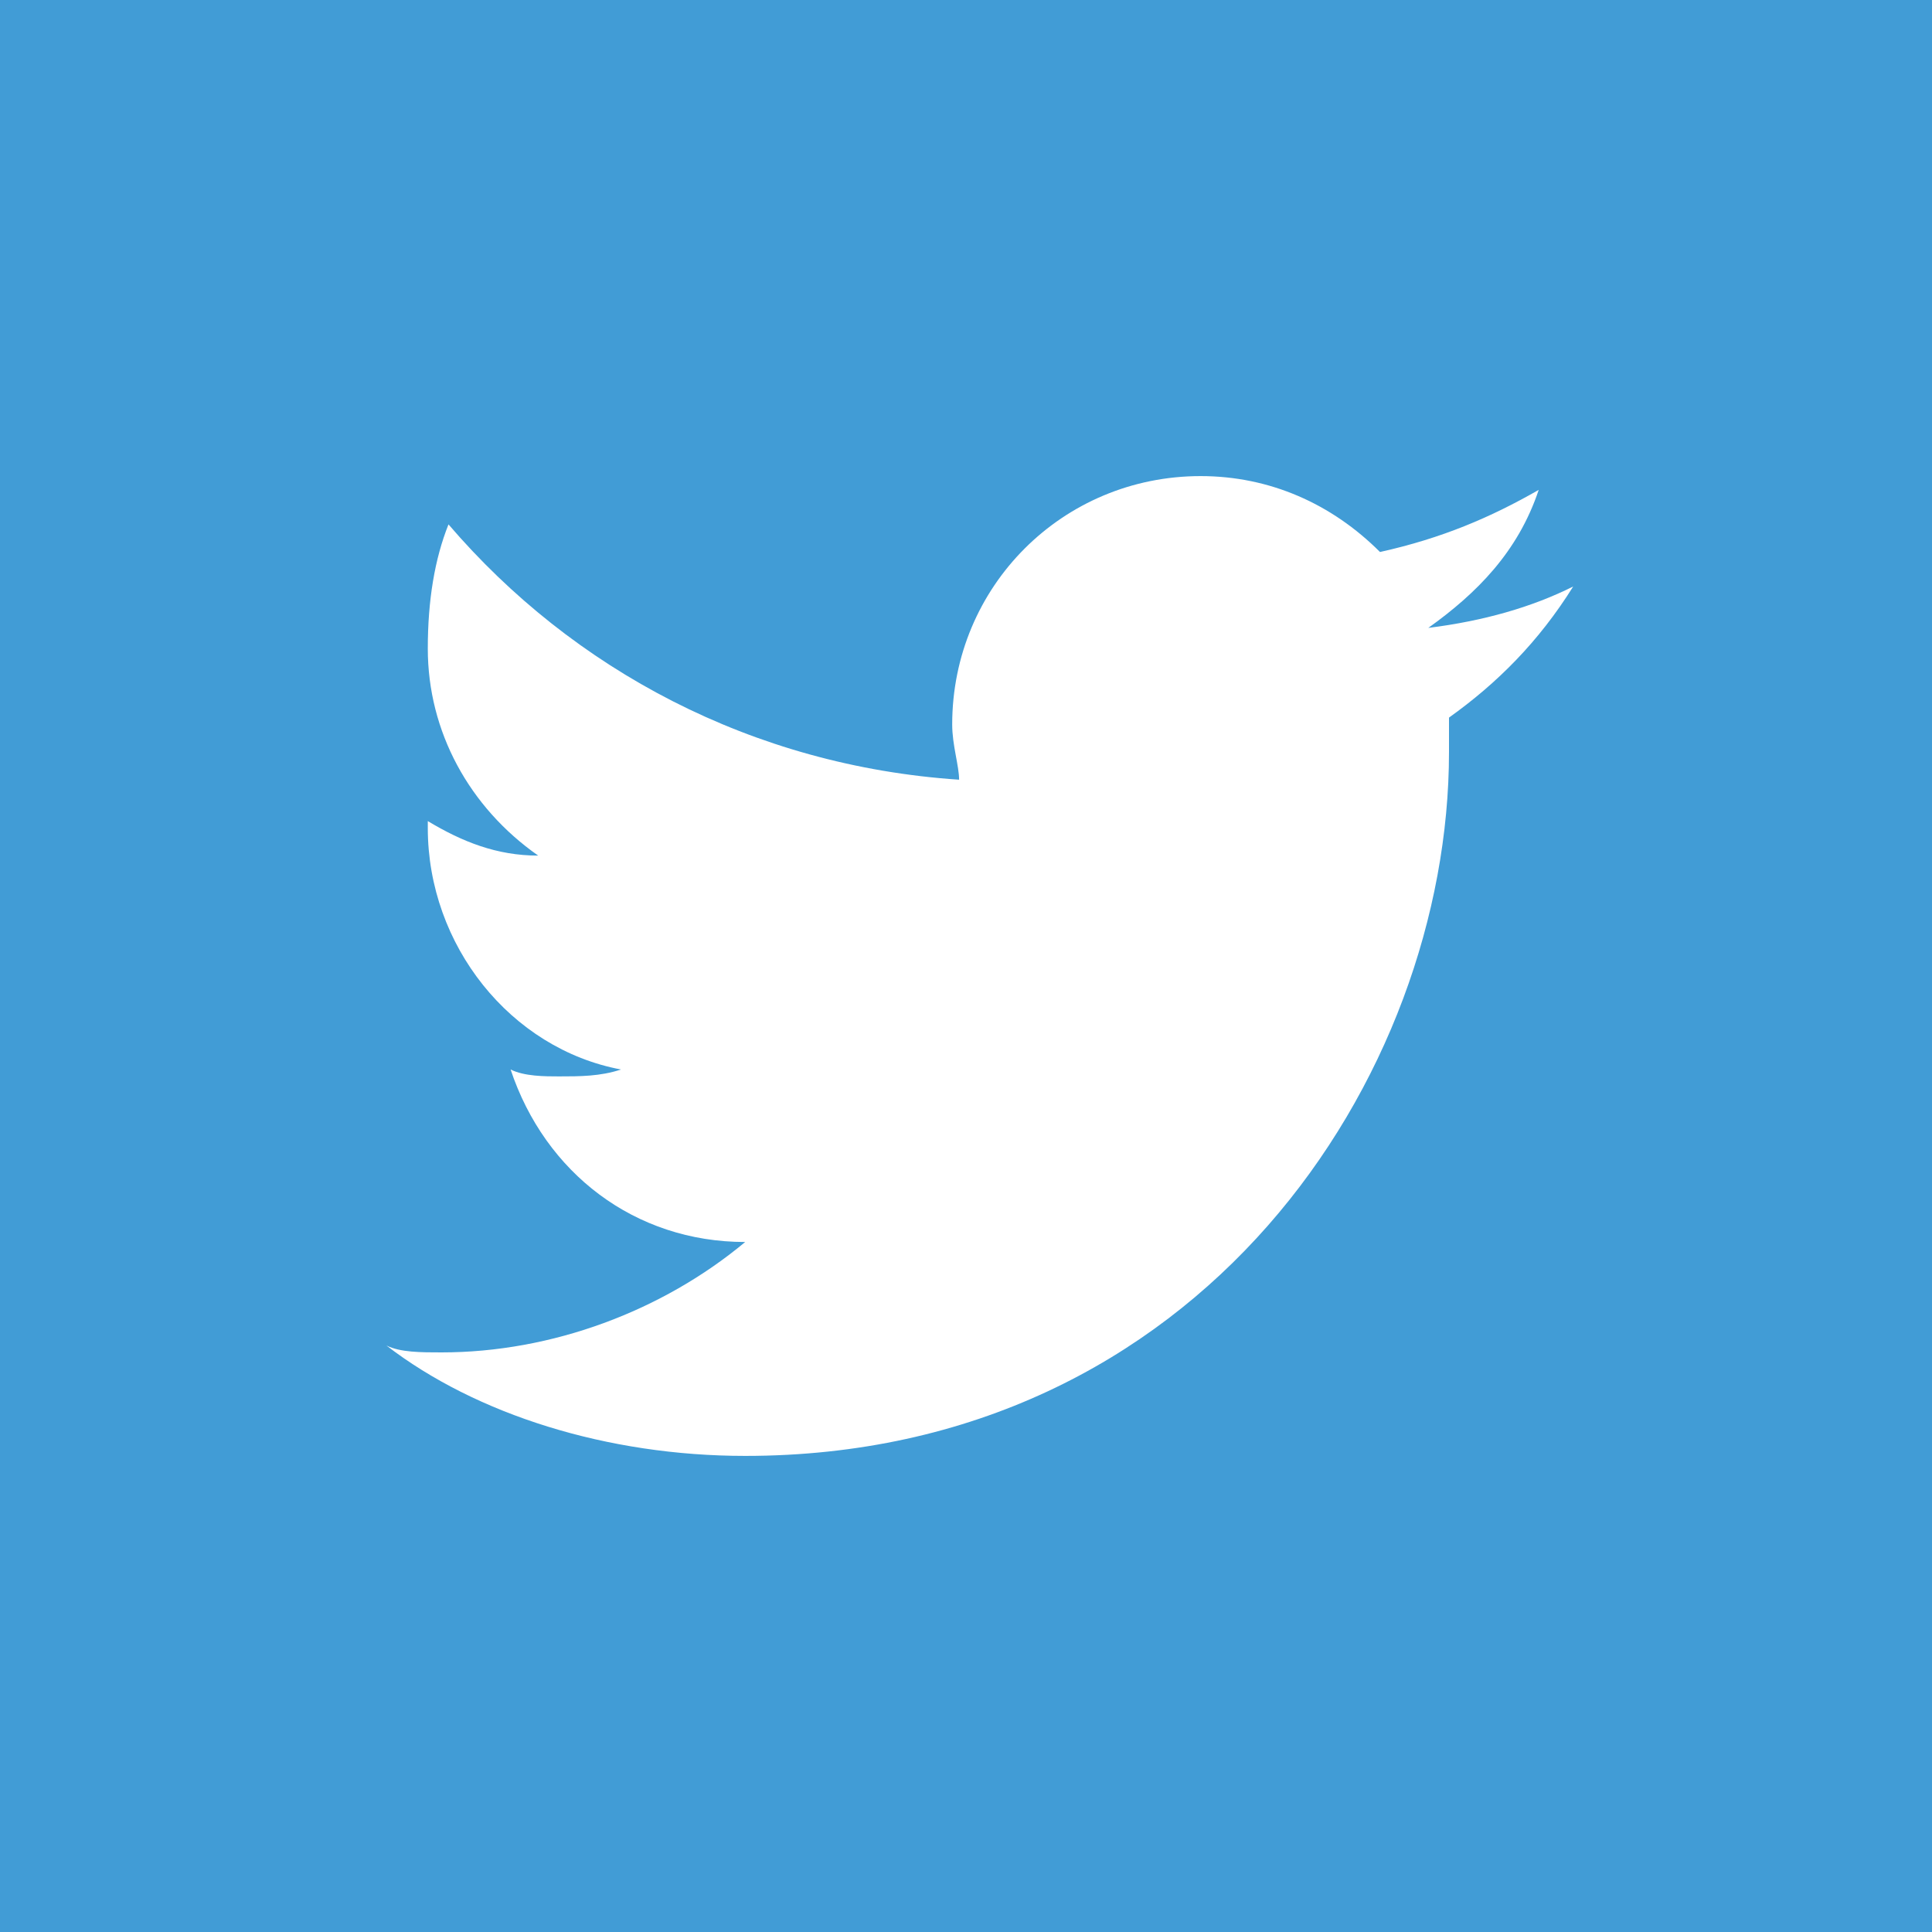
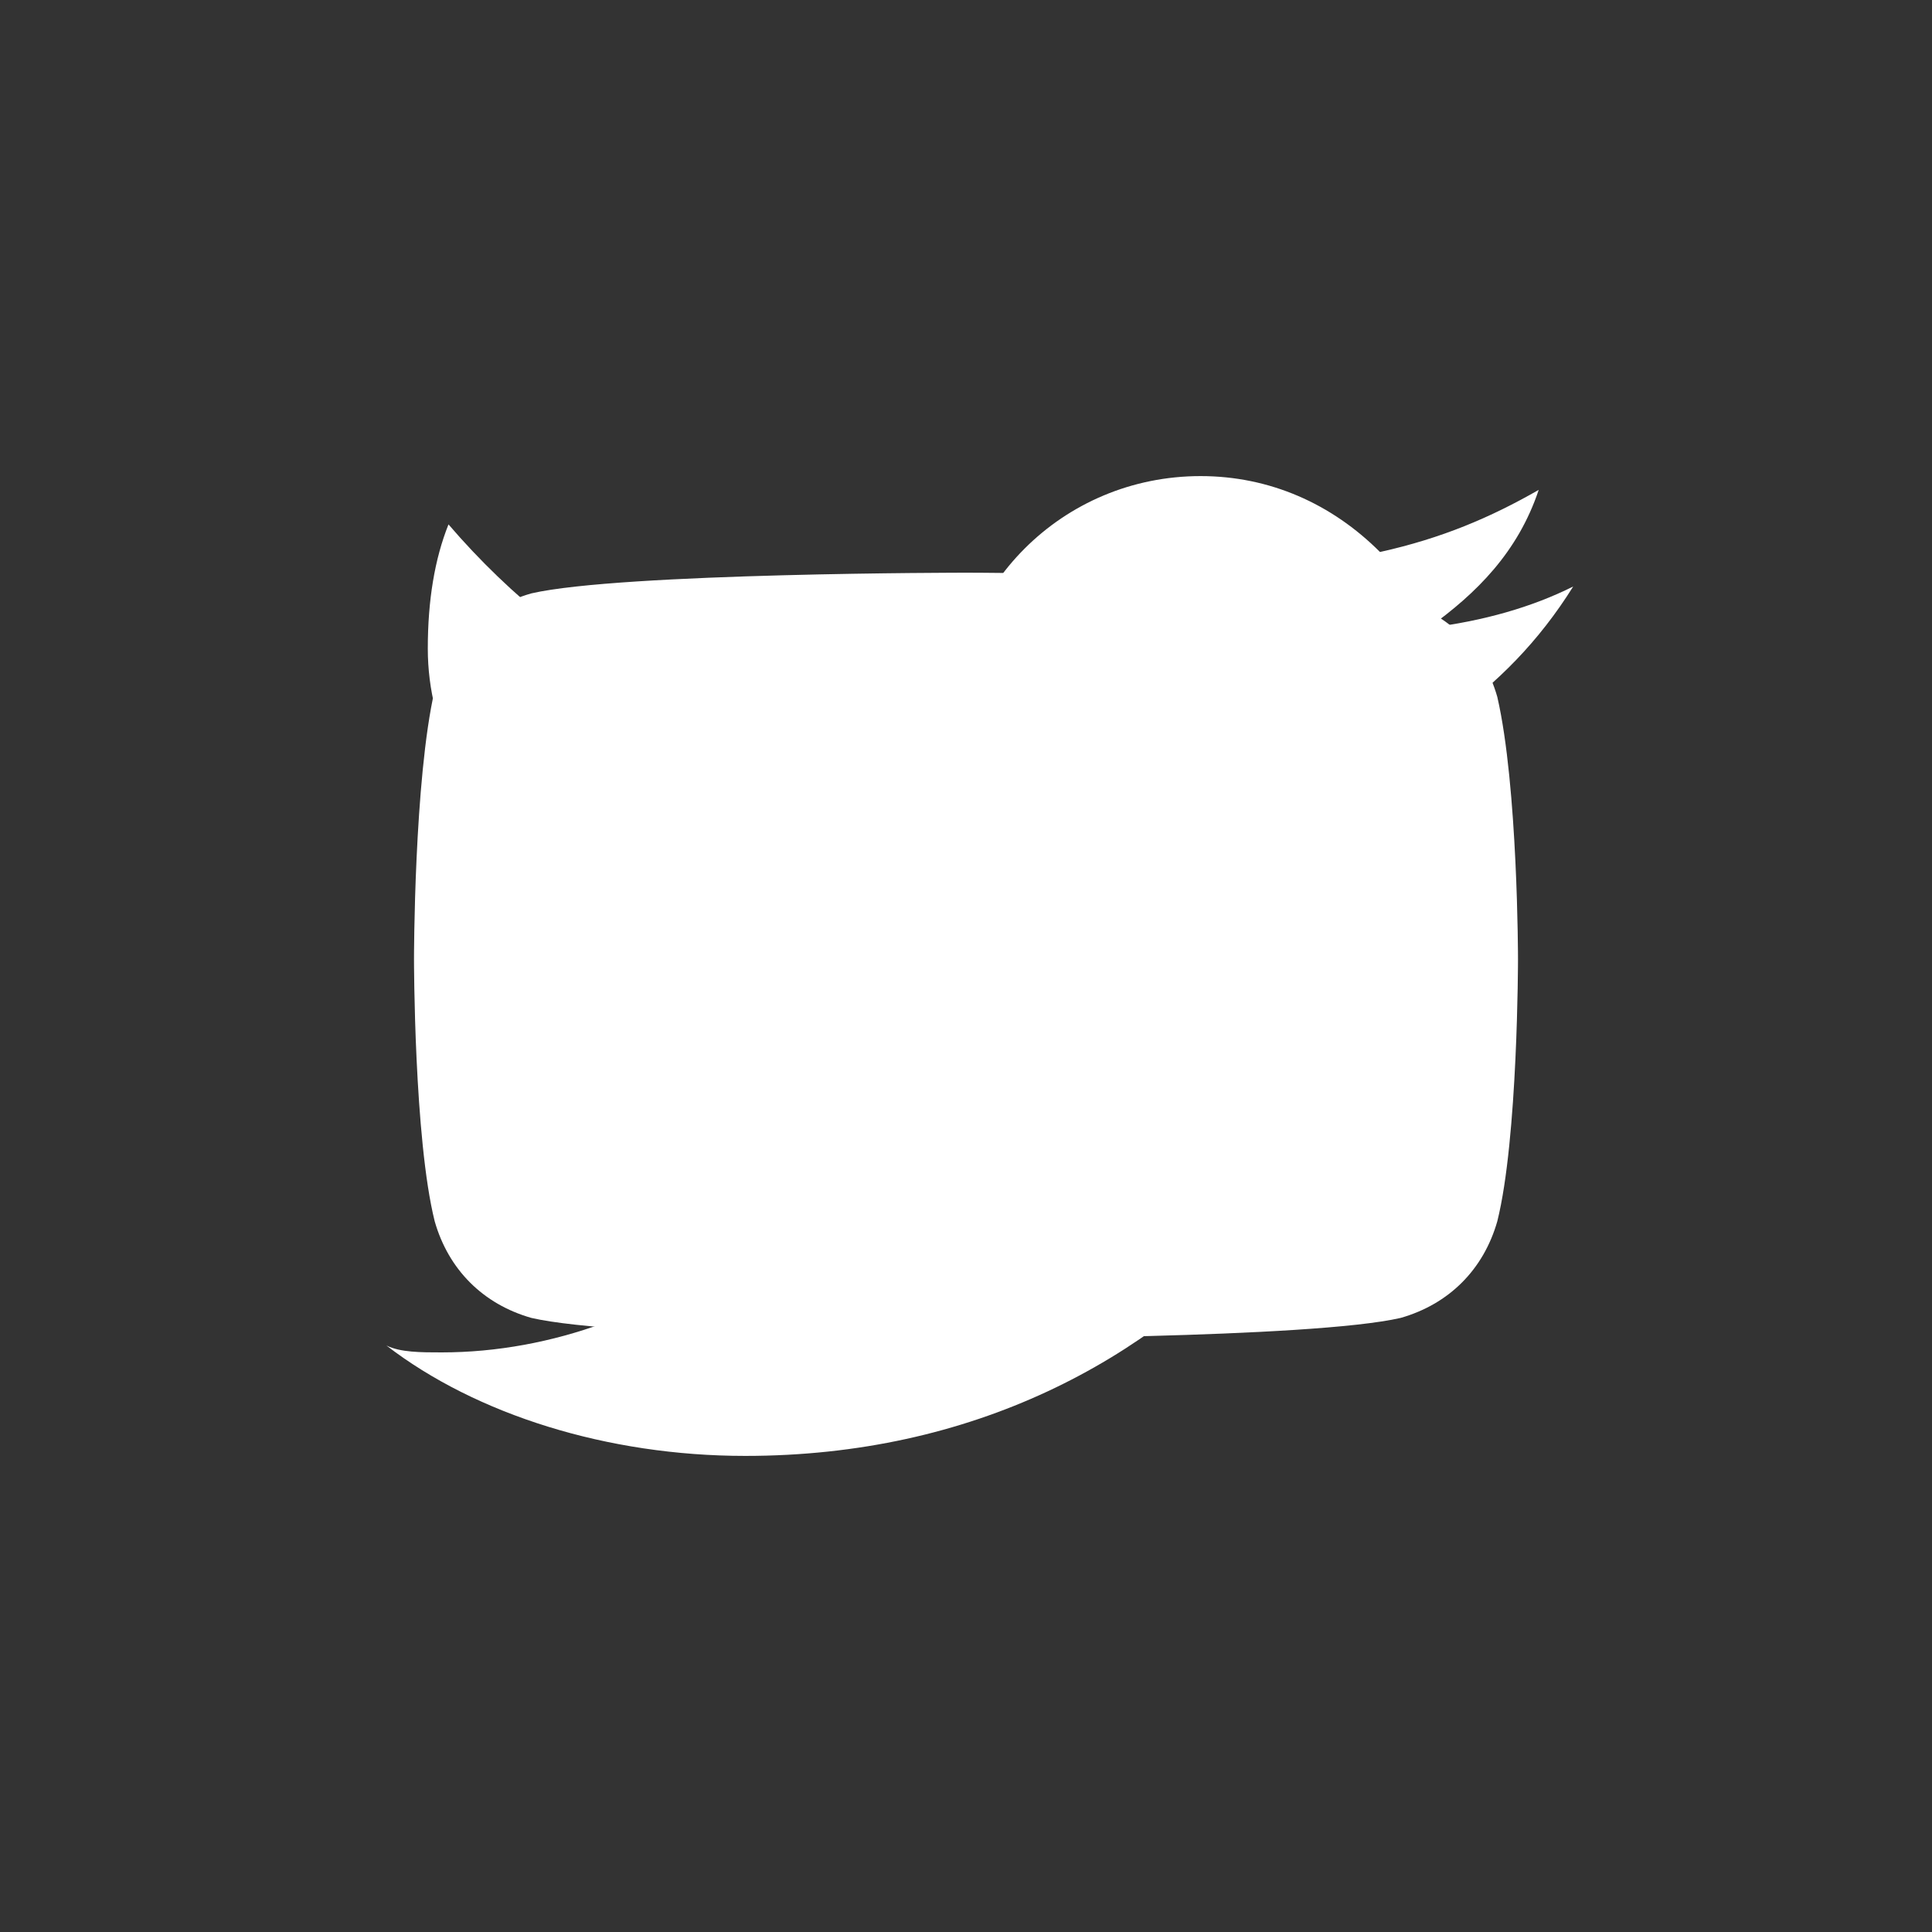
<svg xmlns="http://www.w3.org/2000/svg" version="1.1" id="Layer_1" x="0px" y="0px" viewBox="0 0 28 28" style="enable-background:new 0 0 28 28;" xml:space="preserve" width="28" height="28">
  <rect x="0" y="0" width="28" height="28" fill="#333333" stroke="none" />
  <style type="text/css">
	.st0{fill:#FFFFFF;}
	.st1{fill:#419CD6;}
</style>
  <path class="st0" d="M21.7,10.1c-0.2-0.7-0.7-1.2-1.4-1.4C19,8.3,14,8.3,14,8.3s-5,0-6.3,0.3c-0.7,0.2-1.2,0.7-1.4,1.4  C6,11.3,6,13.9,6,13.9s0,2.6,0.3,3.8c0.2,0.7,0.7,1.2,1.4,1.4C9,19.4,14,19.4,14,19.4s5,0,6.3-0.3c0.7-0.2,1.2-0.7,1.4-1.4  c0.3-1.2,0.3-3.8,0.3-3.8S22,11.4,21.7,10.1z M12.4,16.4v-4.8l4.1,2.4L12.4,16.4z" />
-   <rect class="st1" width="28" height="28" />
  <g id="Logo__x2014__FIXED">
    <path class="st0" d="M10.8,21.1c6.6,0,10.2-5.5,10.2-10.2c0-0.2,0-0.3,0-0.5c0.7-0.5,1.3-1.1,1.8-1.9c-0.6,0.3-1.3,0.5-2.1,0.6   c0.7-0.5,1.3-1.1,1.6-2c-0.7,0.4-1.4,0.7-2.3,0.9c-0.7-0.7-1.6-1.1-2.6-1.1c-2,0-3.6,1.6-3.6,3.6c0,0.3,0.1,0.6,0.1,0.8   c-3-0.2-5.6-1.6-7.4-3.7C6.3,8.1,6.2,8.7,6.2,9.4c0,1.2,0.6,2.3,1.6,3c-0.6,0-1.1-0.2-1.6-0.5V12c0,1.7,1.2,3.2,2.8,3.5   c-0.3,0.1-0.6,0.1-0.9,0.1c-0.2,0-0.5,0-0.7-0.1C7.9,17,9.2,18,10.8,18c-1.2,1-2.8,1.6-4.4,1.6c-0.3,0-0.6,0-0.8-0.1   C6.9,20.5,8.8,21.1,10.8,21.1" />
  </g>
</svg>